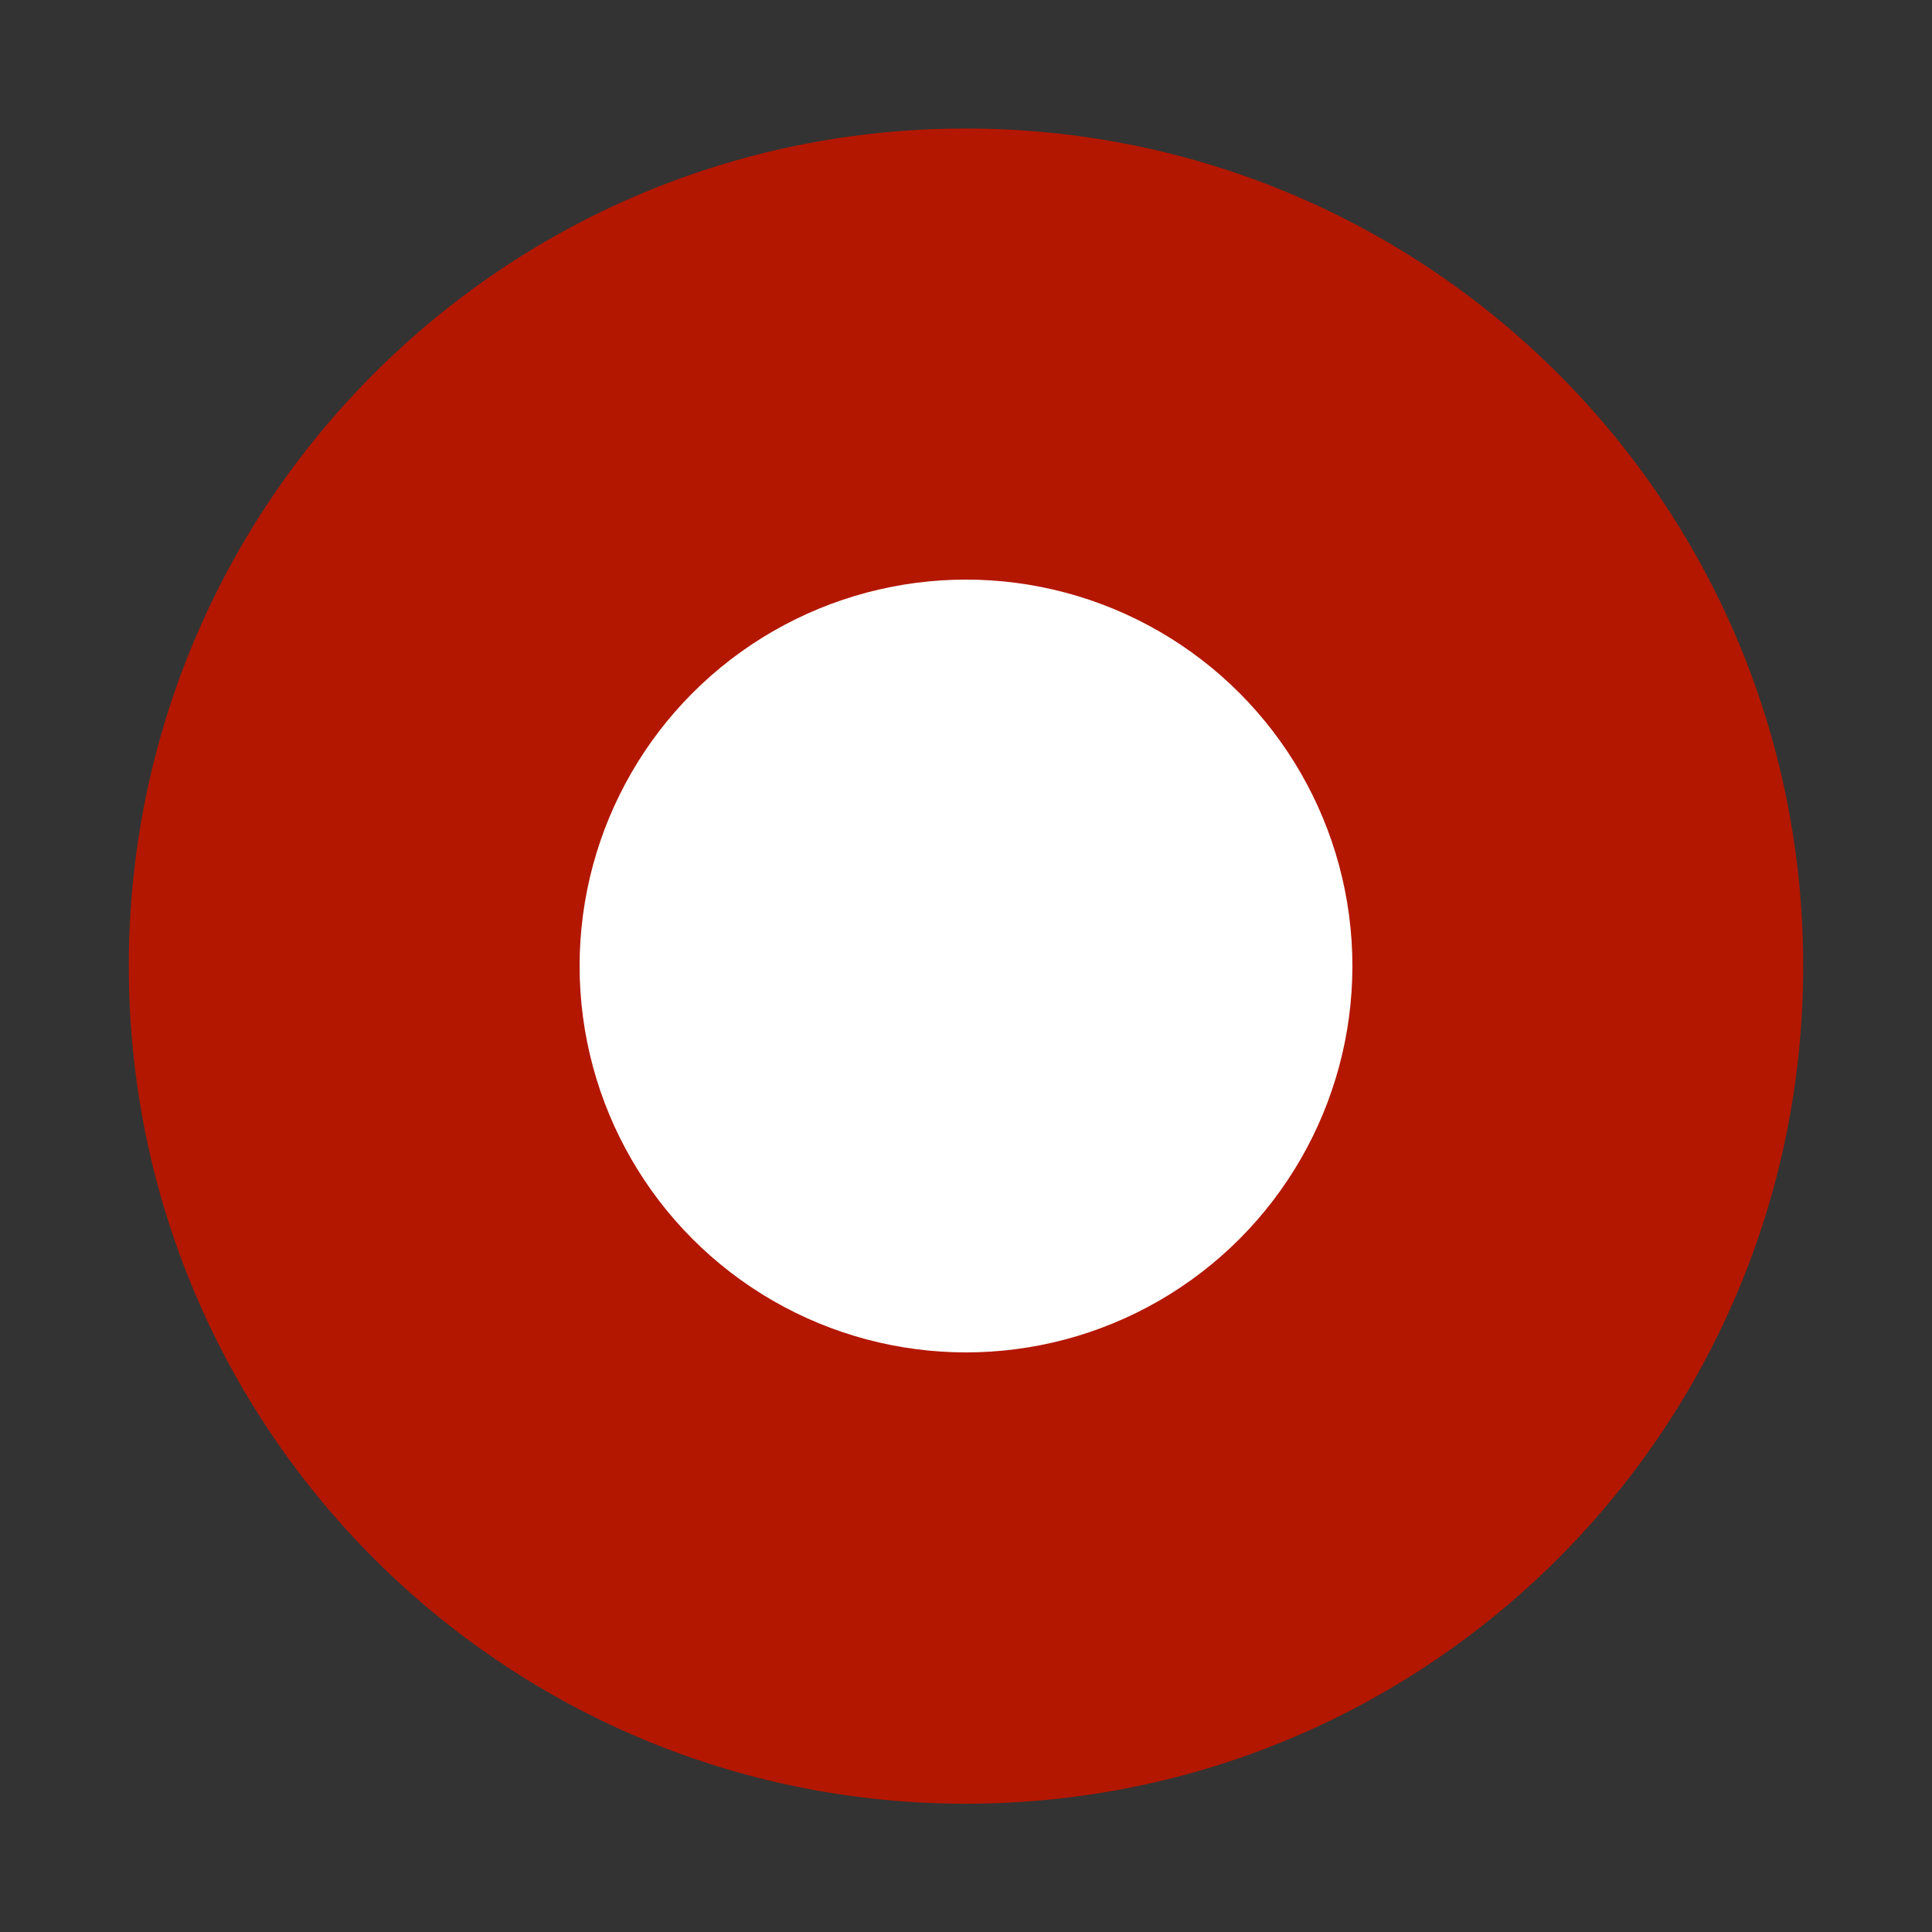
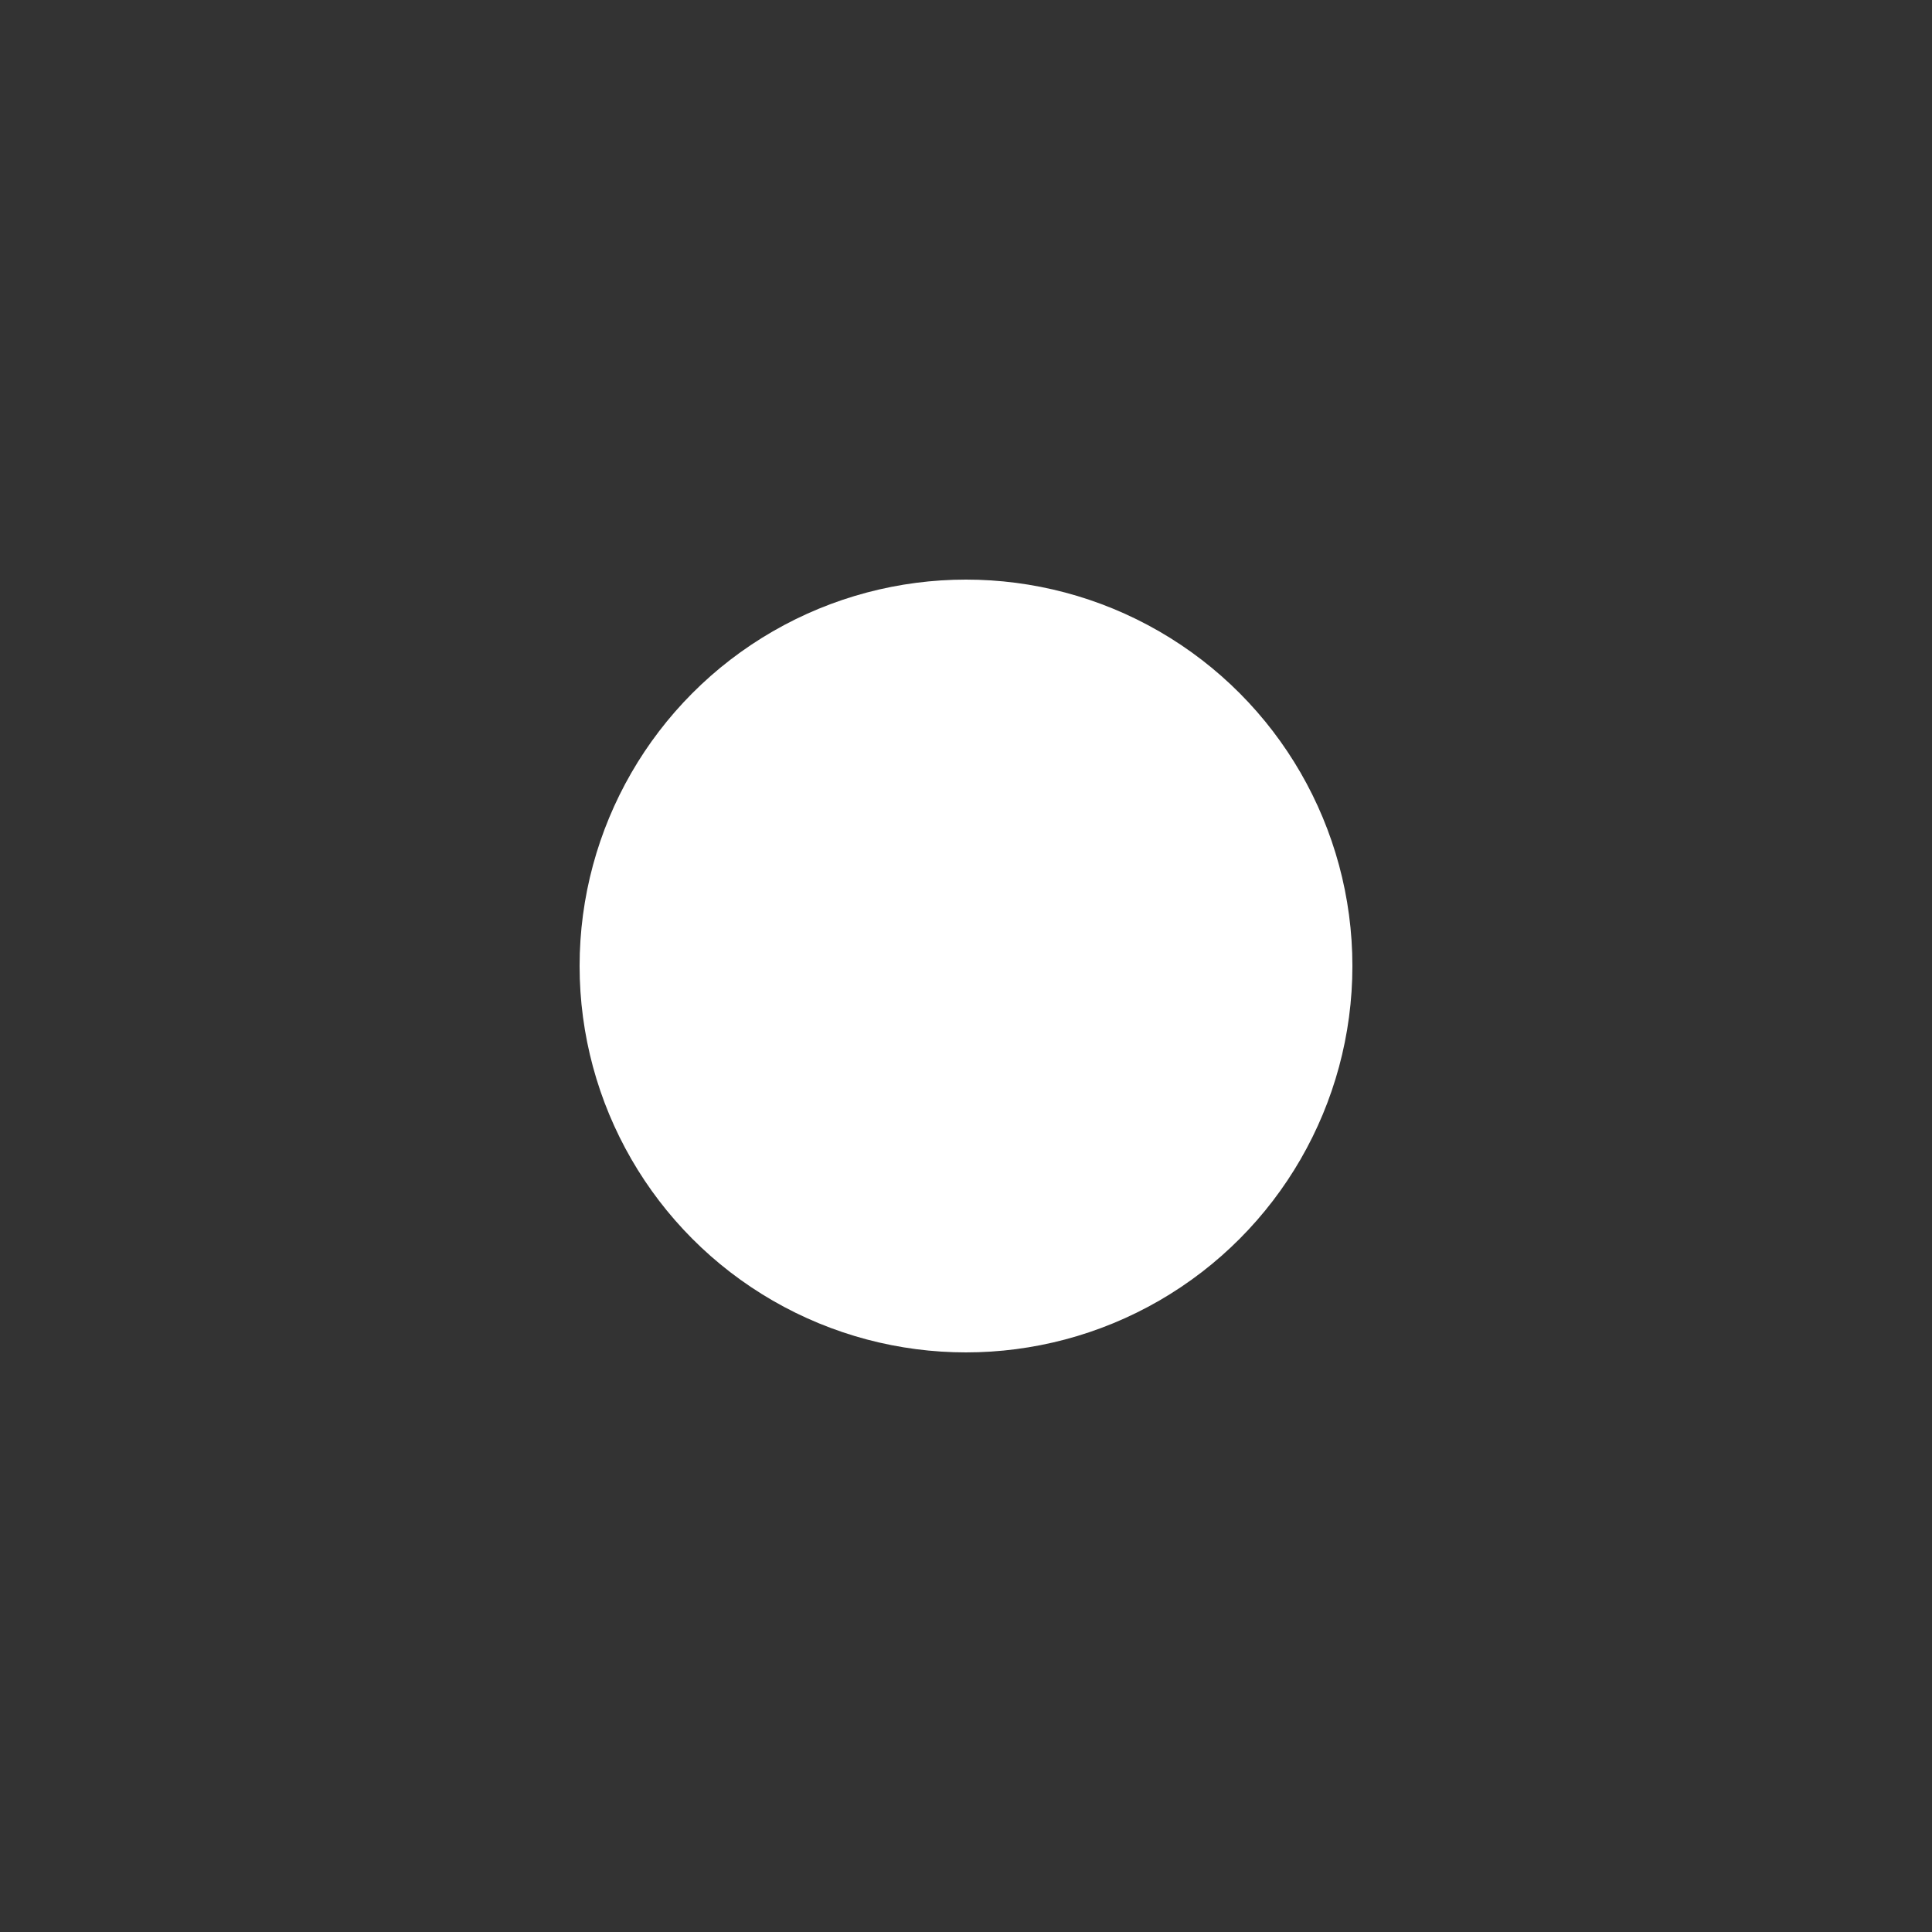
<svg xmlns="http://www.w3.org/2000/svg" version="1.1" id="圖層_1" x="0px" y="0px" width="15px" height="15px" viewBox="0 0 15 15" enable-background="new 0 0 15 15" xml:space="preserve">
  <rect x="0" y="0" width="15" height="15" fill="#333333" stroke="none" />
  <rect x="0" y="0" fill="none" width="15" height="15" />
-   <path fill="#B31700" d="M14,7.5c0,3.596-2.908,6.504-6.503,6.504C3.909,14.004,1,11.096,1,7.5c0-3.594,2.908-6.502,6.496-6.502  C11.092,0.997,14,3.906,14,7.5z" />
  <circle fill="#FFFFFF" cx="7.5" cy="7.5" r="3" />
</svg>